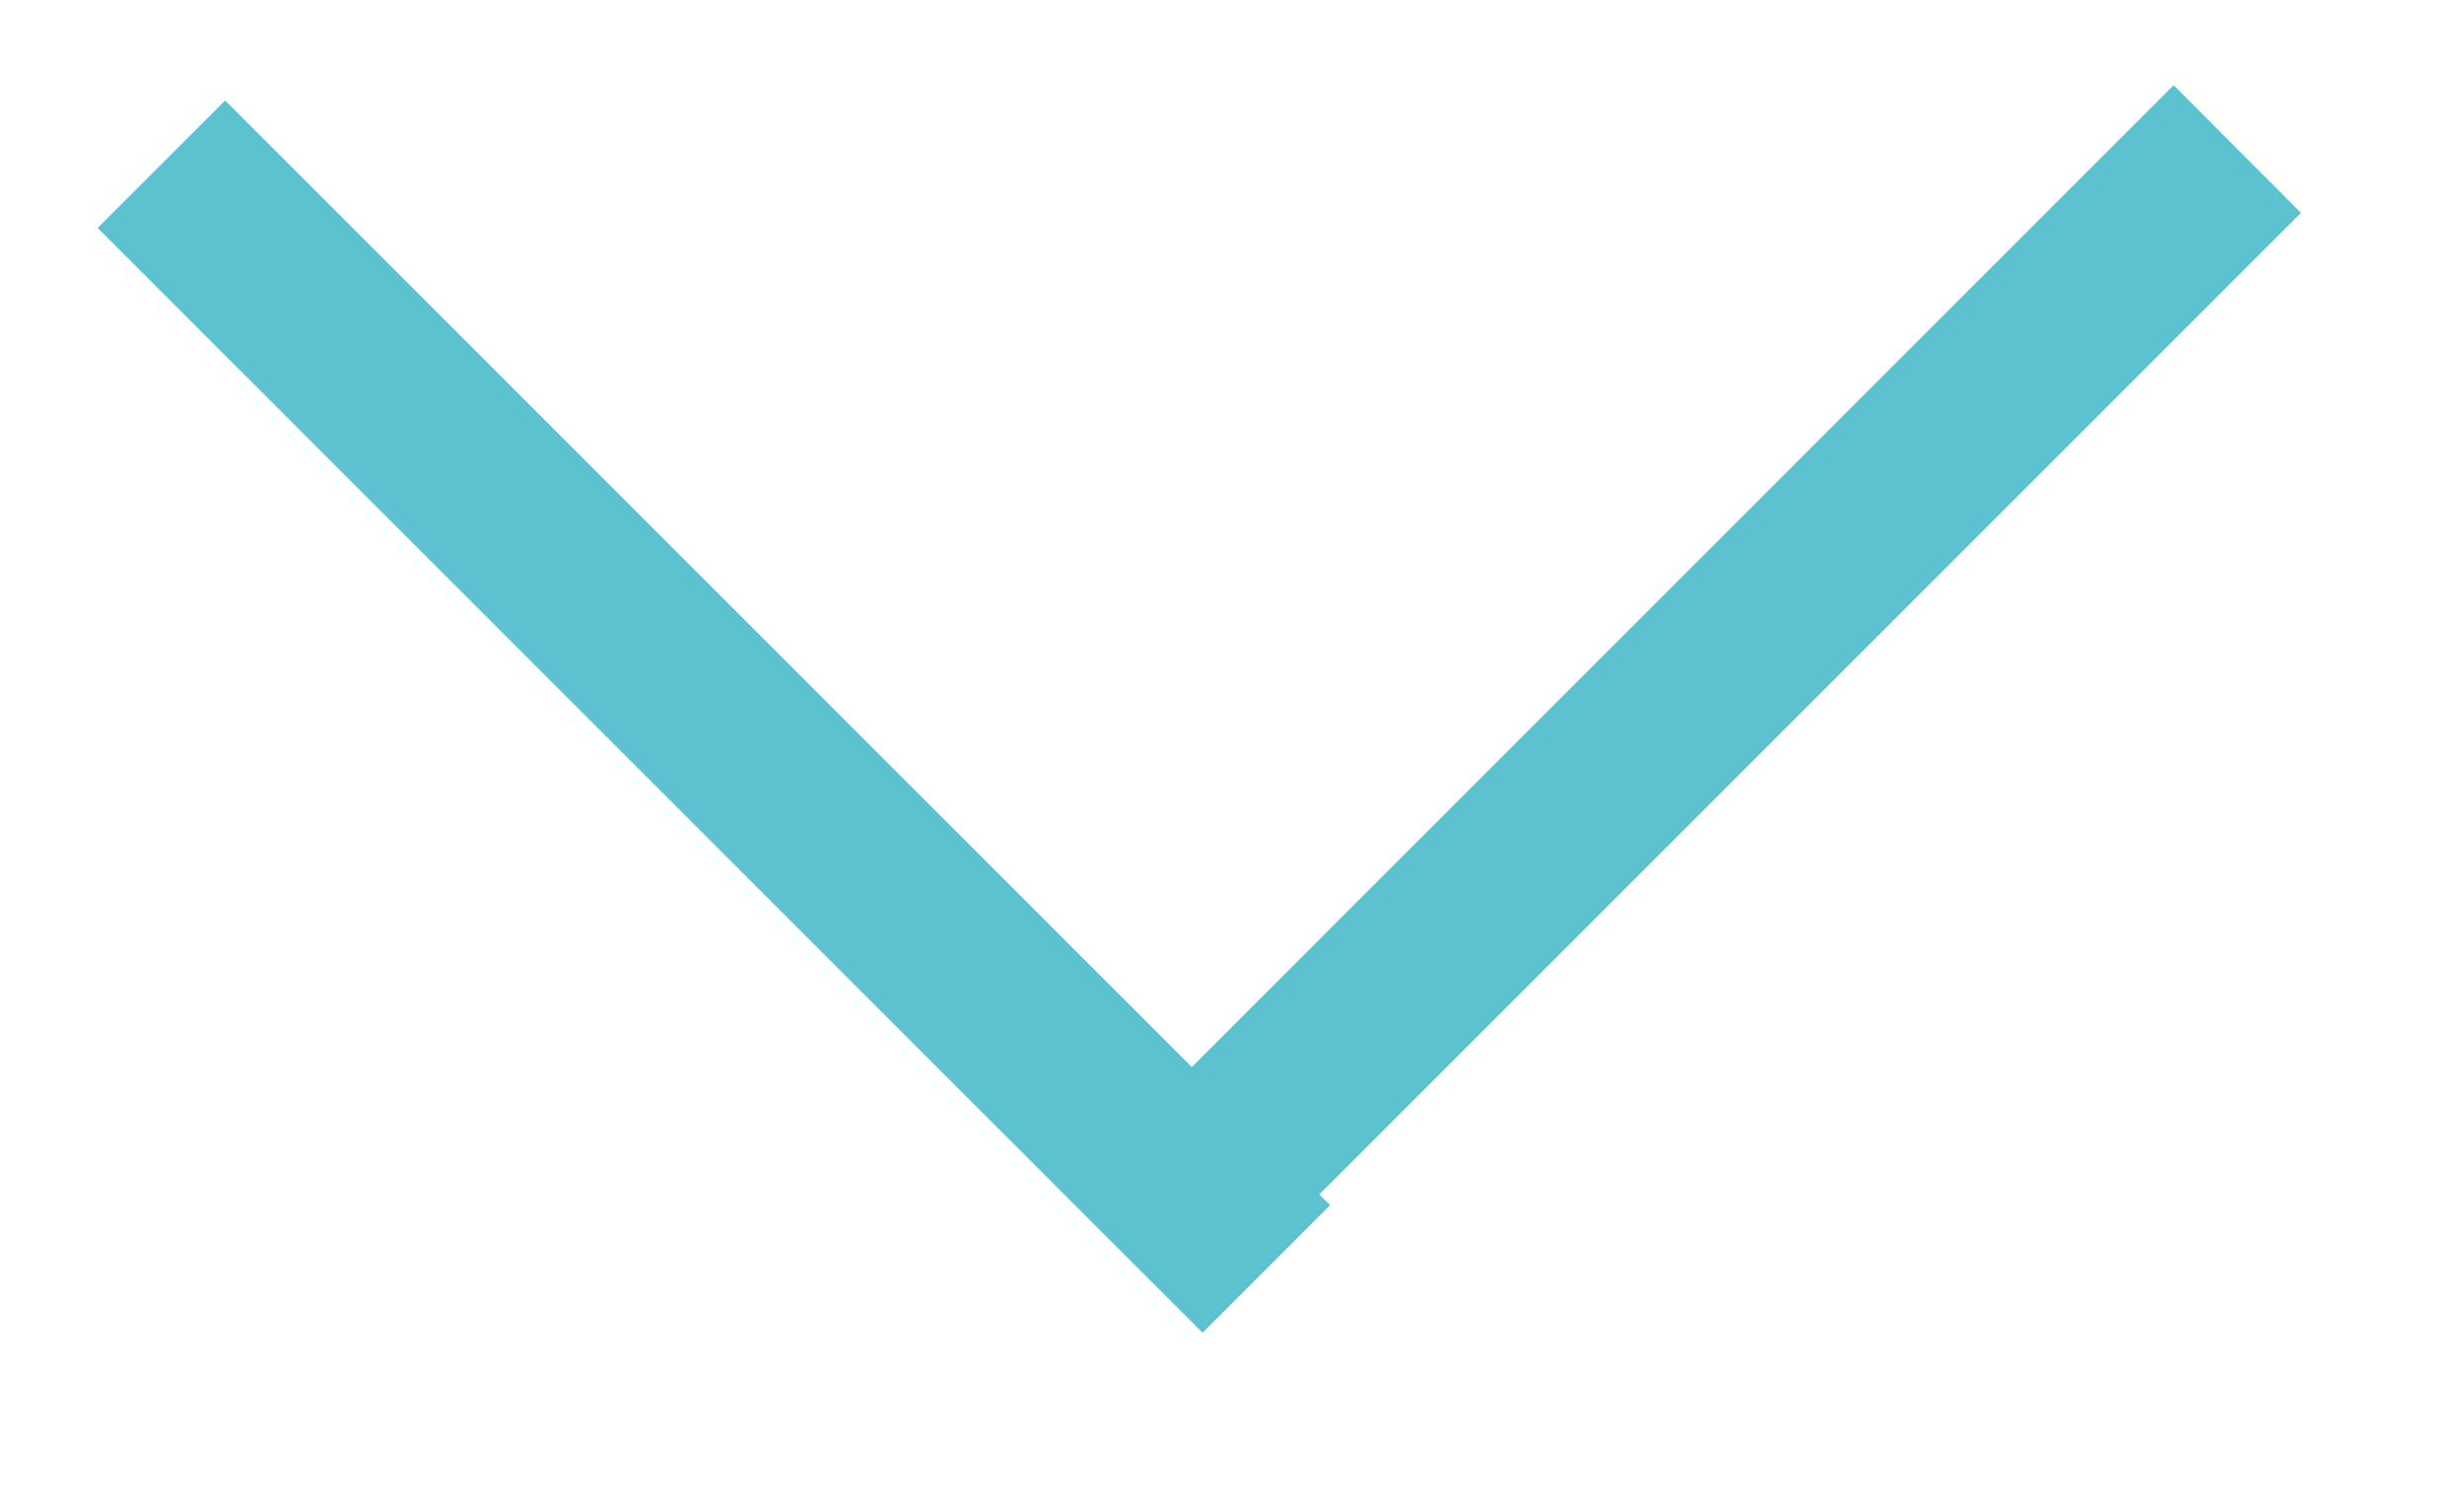
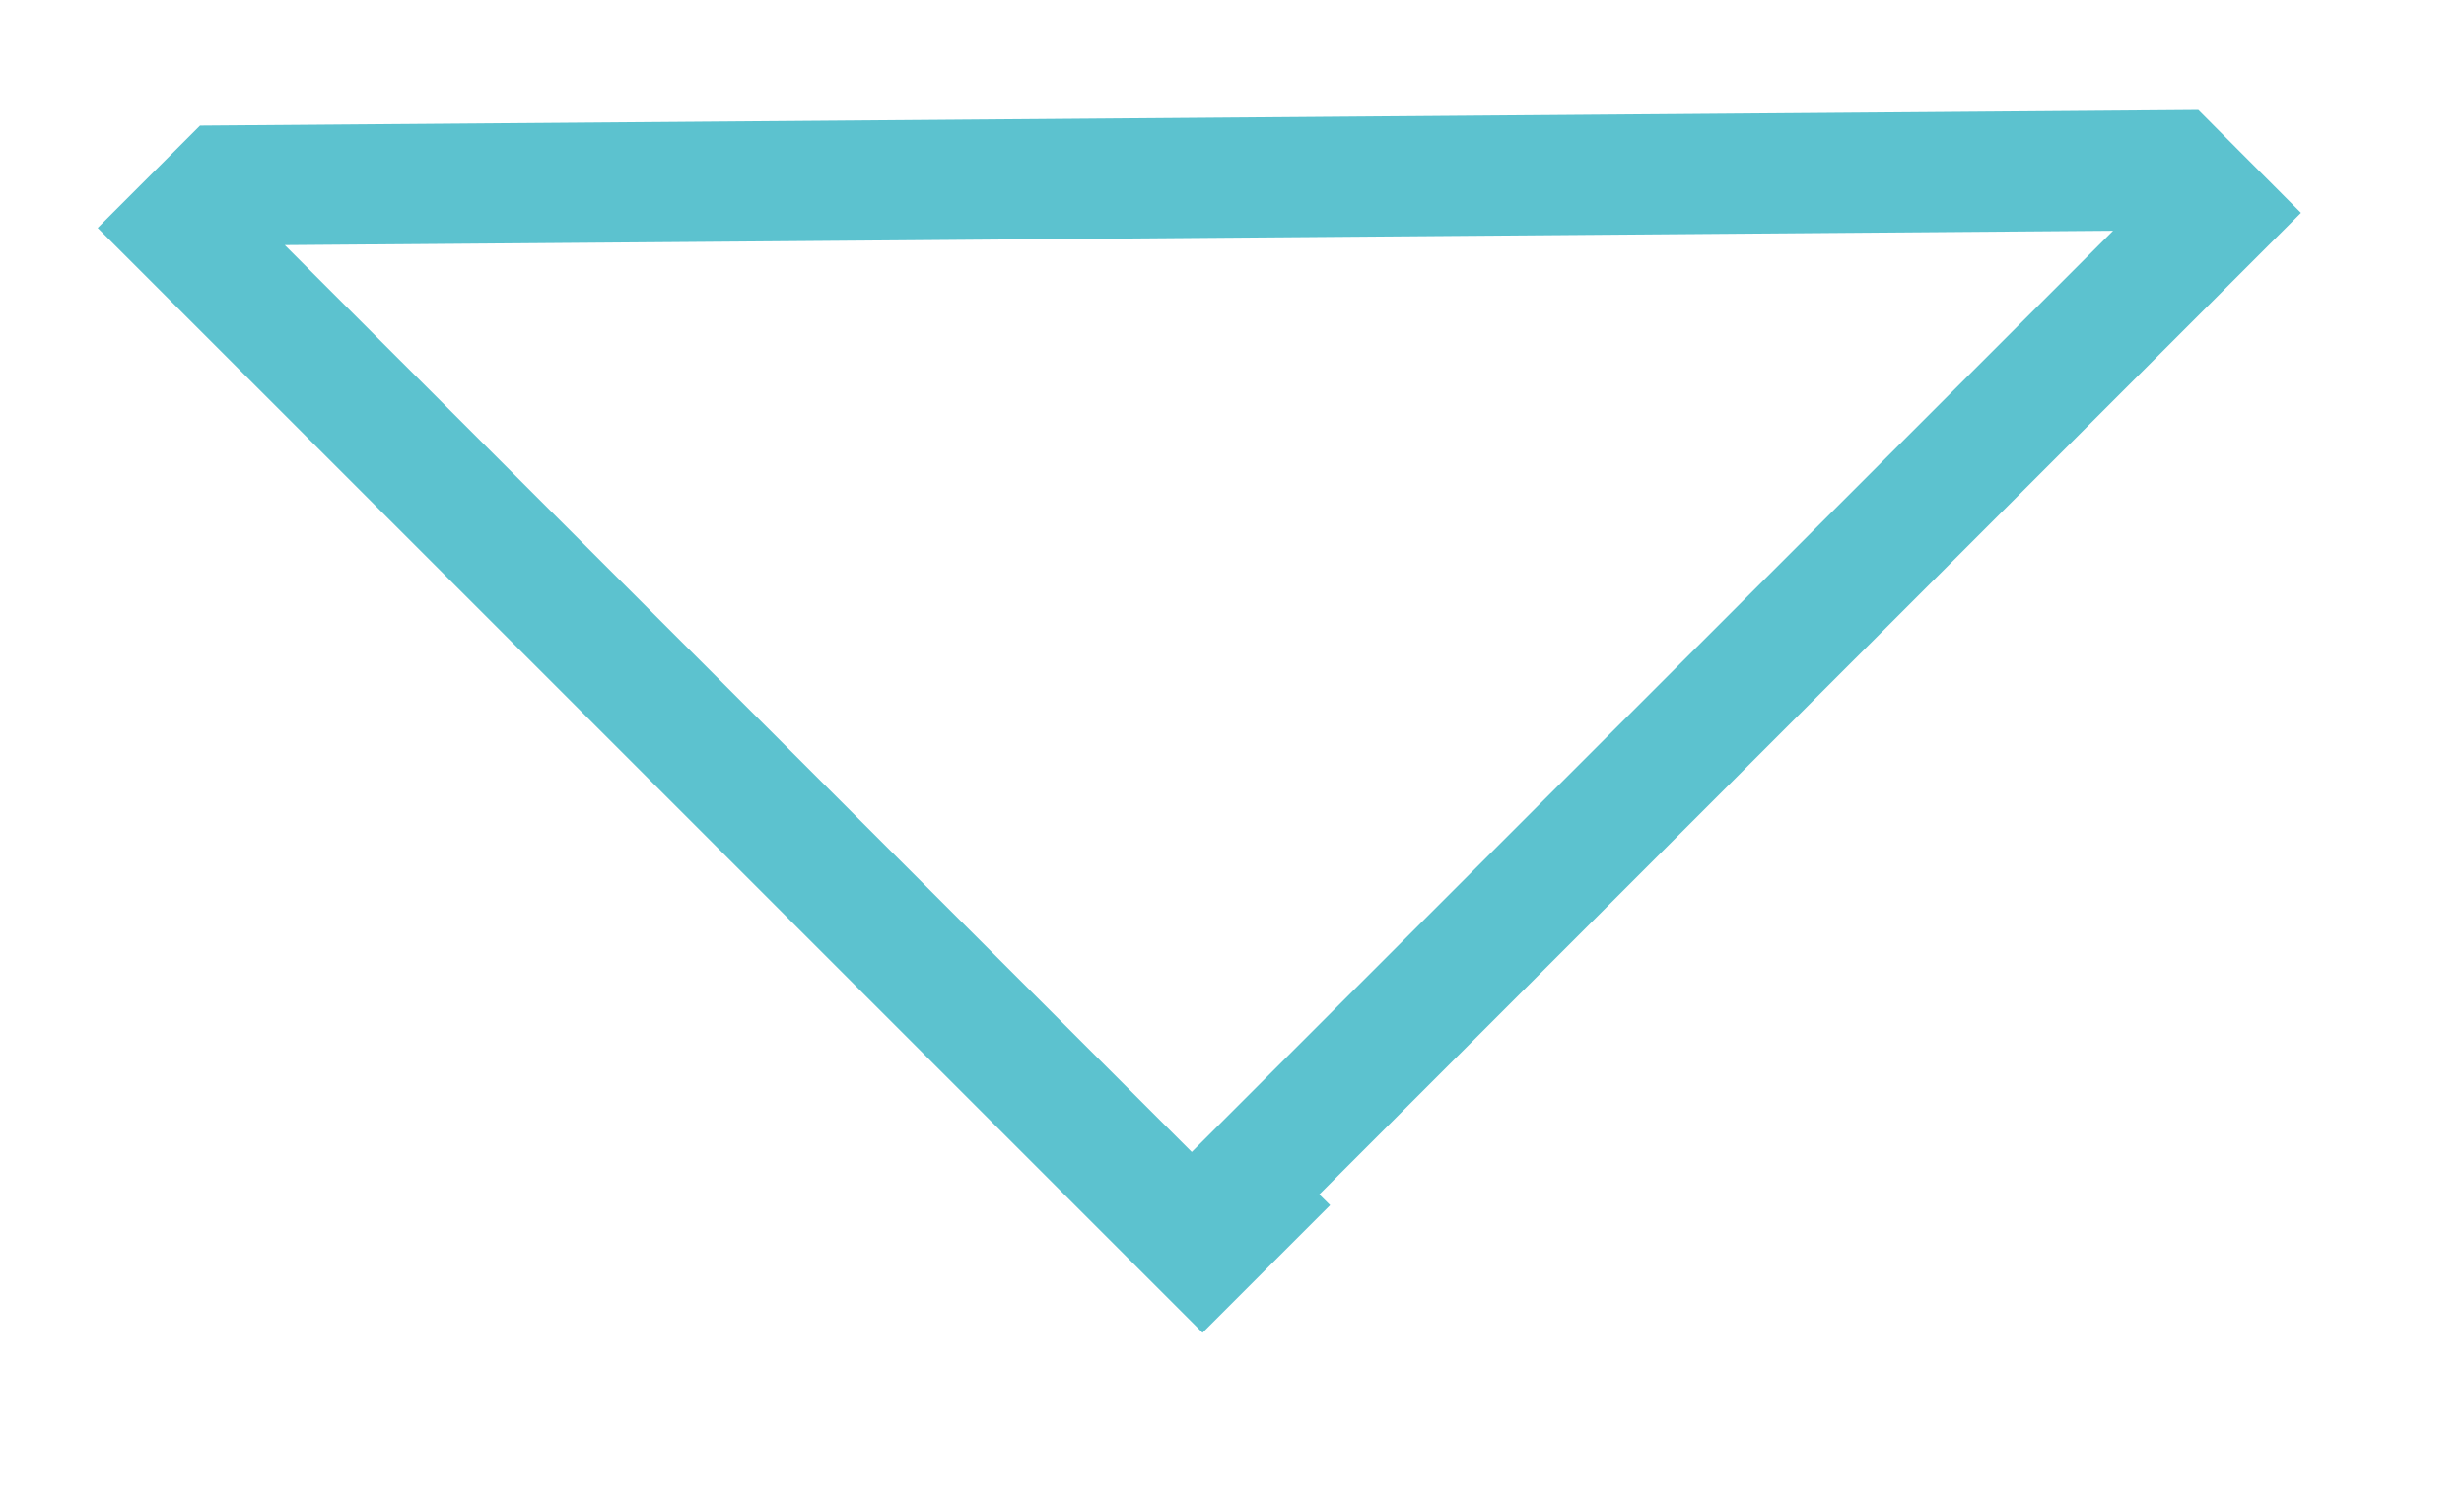
<svg xmlns="http://www.w3.org/2000/svg" width="41px" height="25px">
-   <path fill-rule="evenodd" stroke="rgb(92, 194, 207)" stroke-width="2px" stroke-linecap="butt" stroke-linejoin="miter" fill="none" d="M36.874,3.541 L20.537,19.877 L20.717,20.056 L20.010,20.763 L3.039,3.793 L3.746,3.086 L19.831,19.170 L36.167,2.832 L36.874,3.541 Z" />
+   <path fill-rule="evenodd" stroke="rgb(92, 194, 207)" stroke-width="2px" stroke-linecap="butt" stroke-linejoin="miter" fill="none" d="M36.874,3.541 L20.537,19.877 L20.717,20.056 L20.010,20.763 L3.039,3.793 L3.746,3.086 L36.167,2.832 L36.874,3.541 Z" />
</svg>